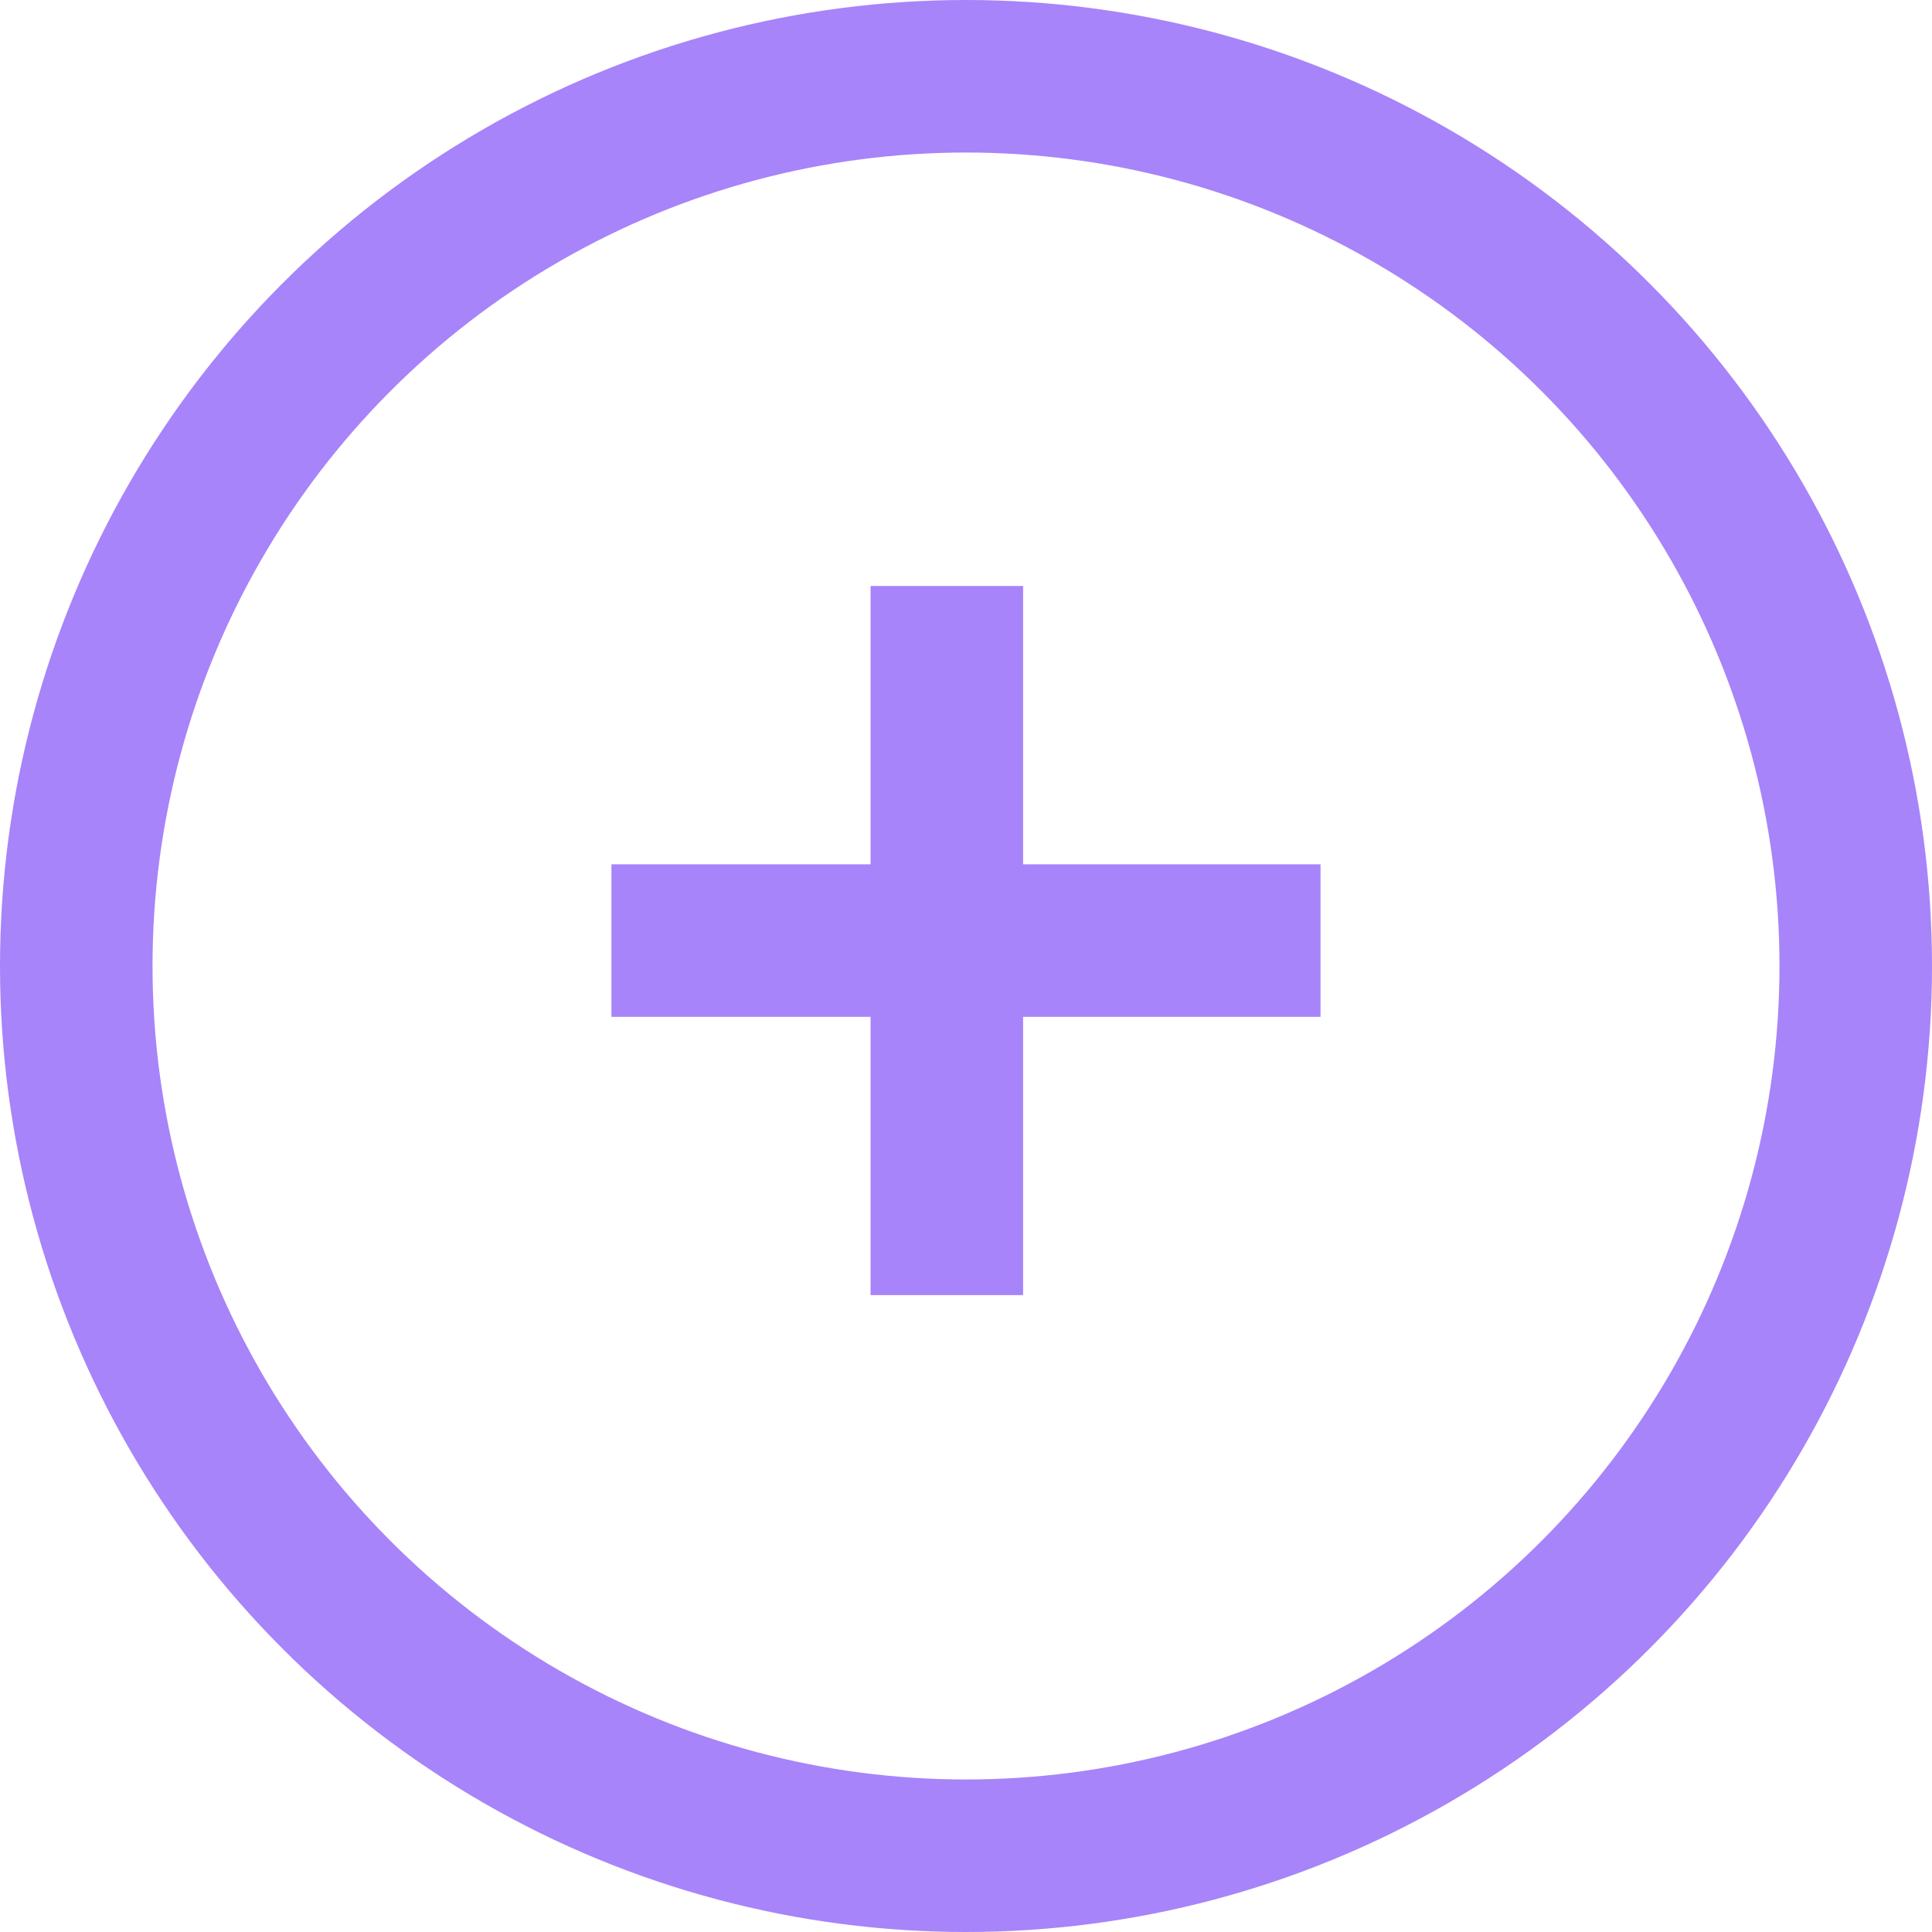
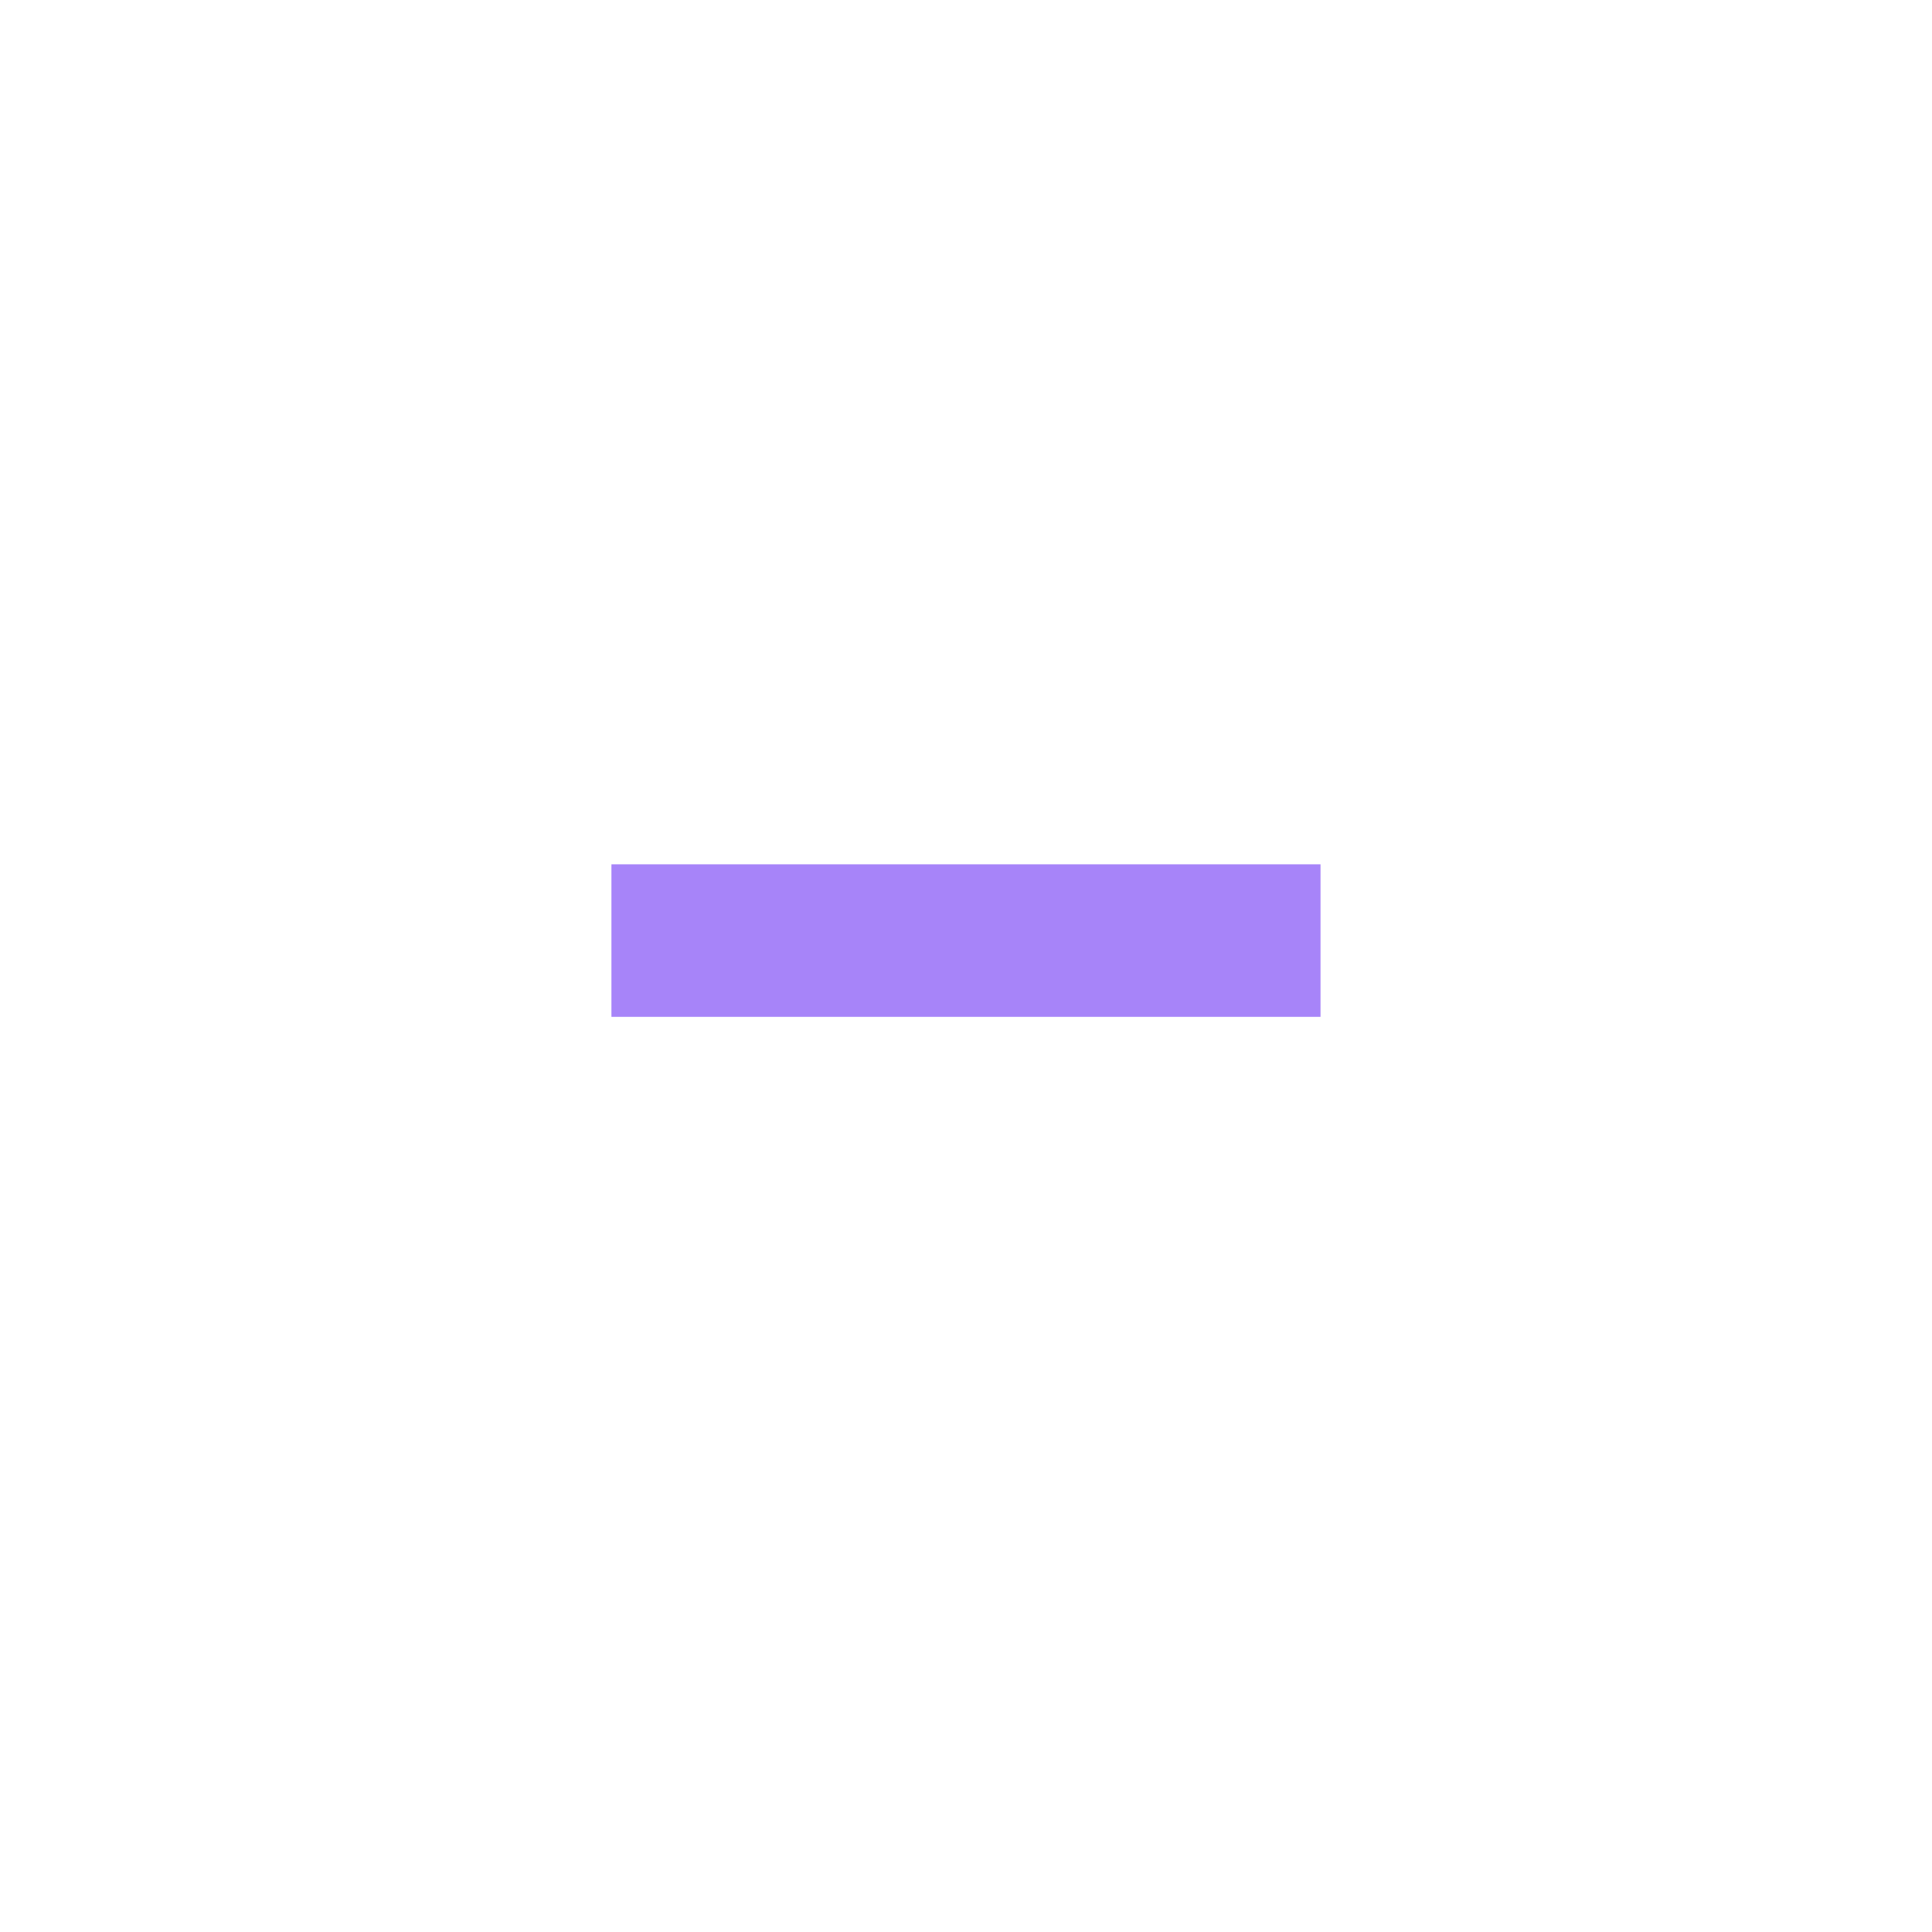
<svg xmlns="http://www.w3.org/2000/svg" width="38" height="38" viewBox="0 0 38 38">
  <g id="Group_1775" data-name="Group 1775" transform="translate(-1468 -416)">
    <line id="Line_125" data-name="Line 125" x2="13.947" transform="translate(1480.026 434.5)" fill="none" stroke="#a784f9" stroke-width="3" />
-     <line id="Line_126" data-name="Line 126" x2="13.947" transform="translate(1486.623 427.526) rotate(90)" fill="none" stroke="#a784f9" stroke-width="3" />
    <g id="Ellipse_31" data-name="Ellipse 31" transform="translate(1468 416)" fill="none" stroke="#a784f9" stroke-width="3">
-       <circle cx="19" cy="19" r="19" stroke="none" />
-       <circle cx="19" cy="19" r="17.5" fill="none" />
-     </g>
+       </g>
  </g>
</svg>